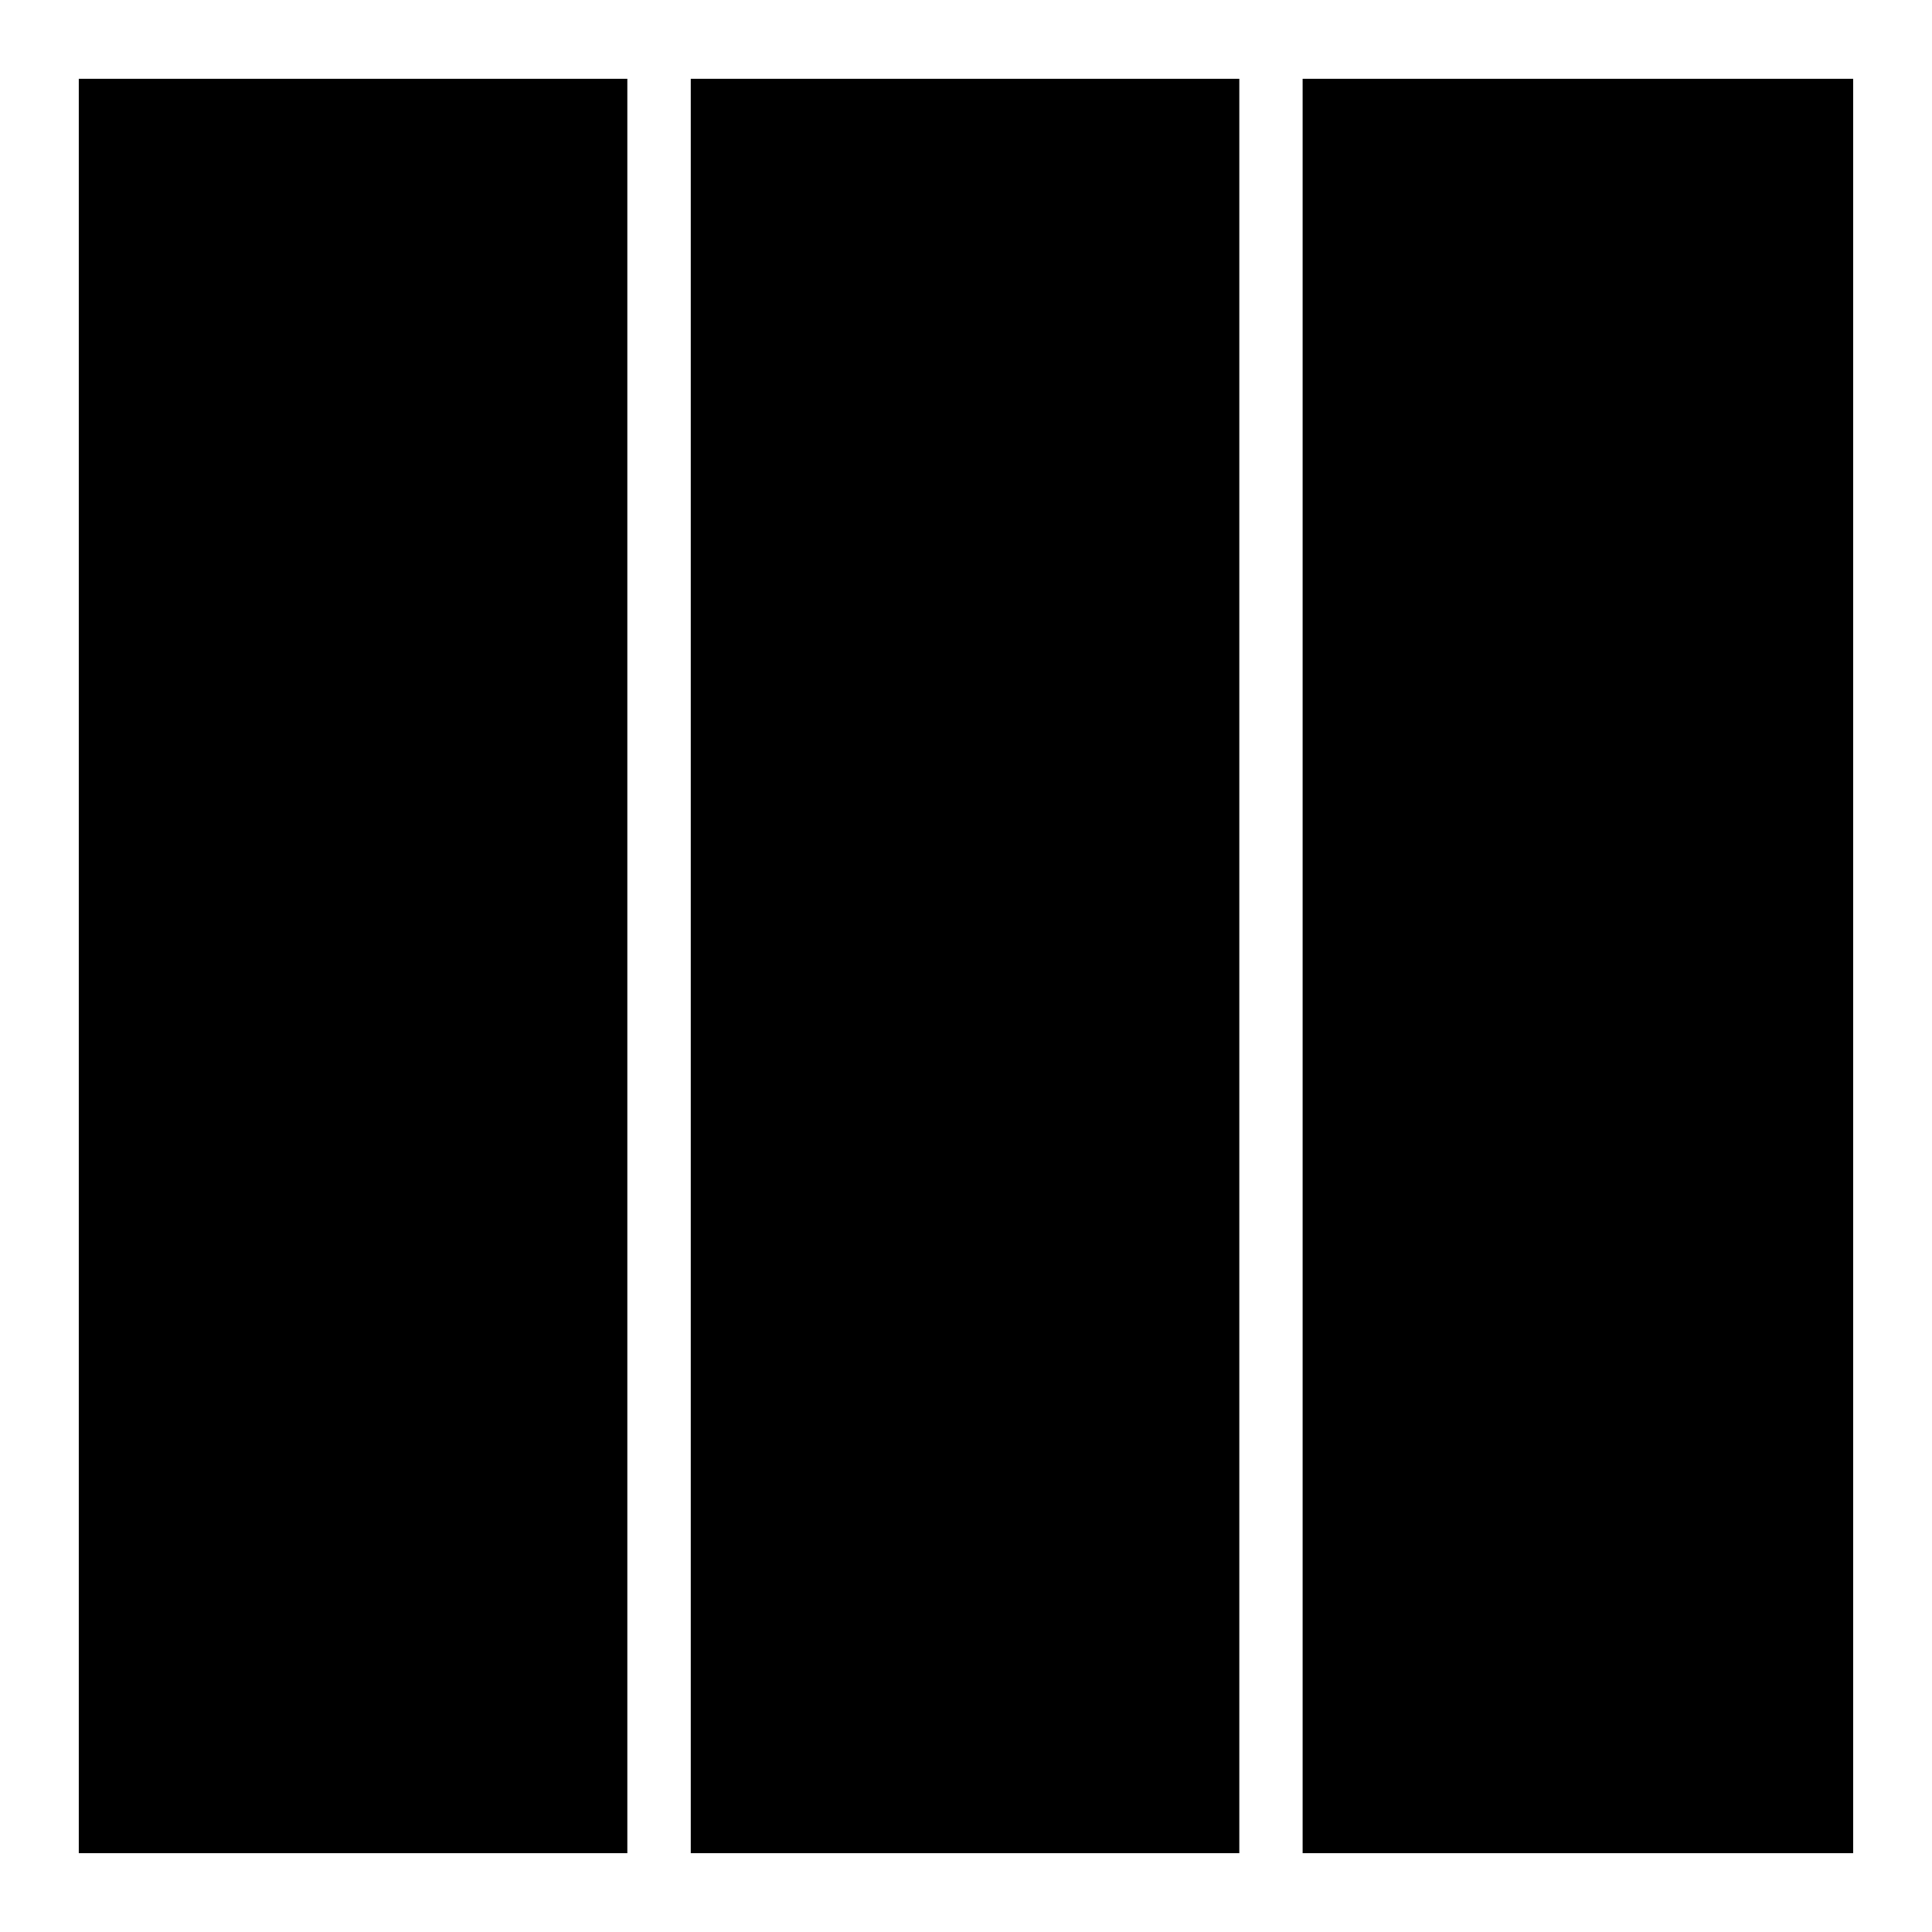
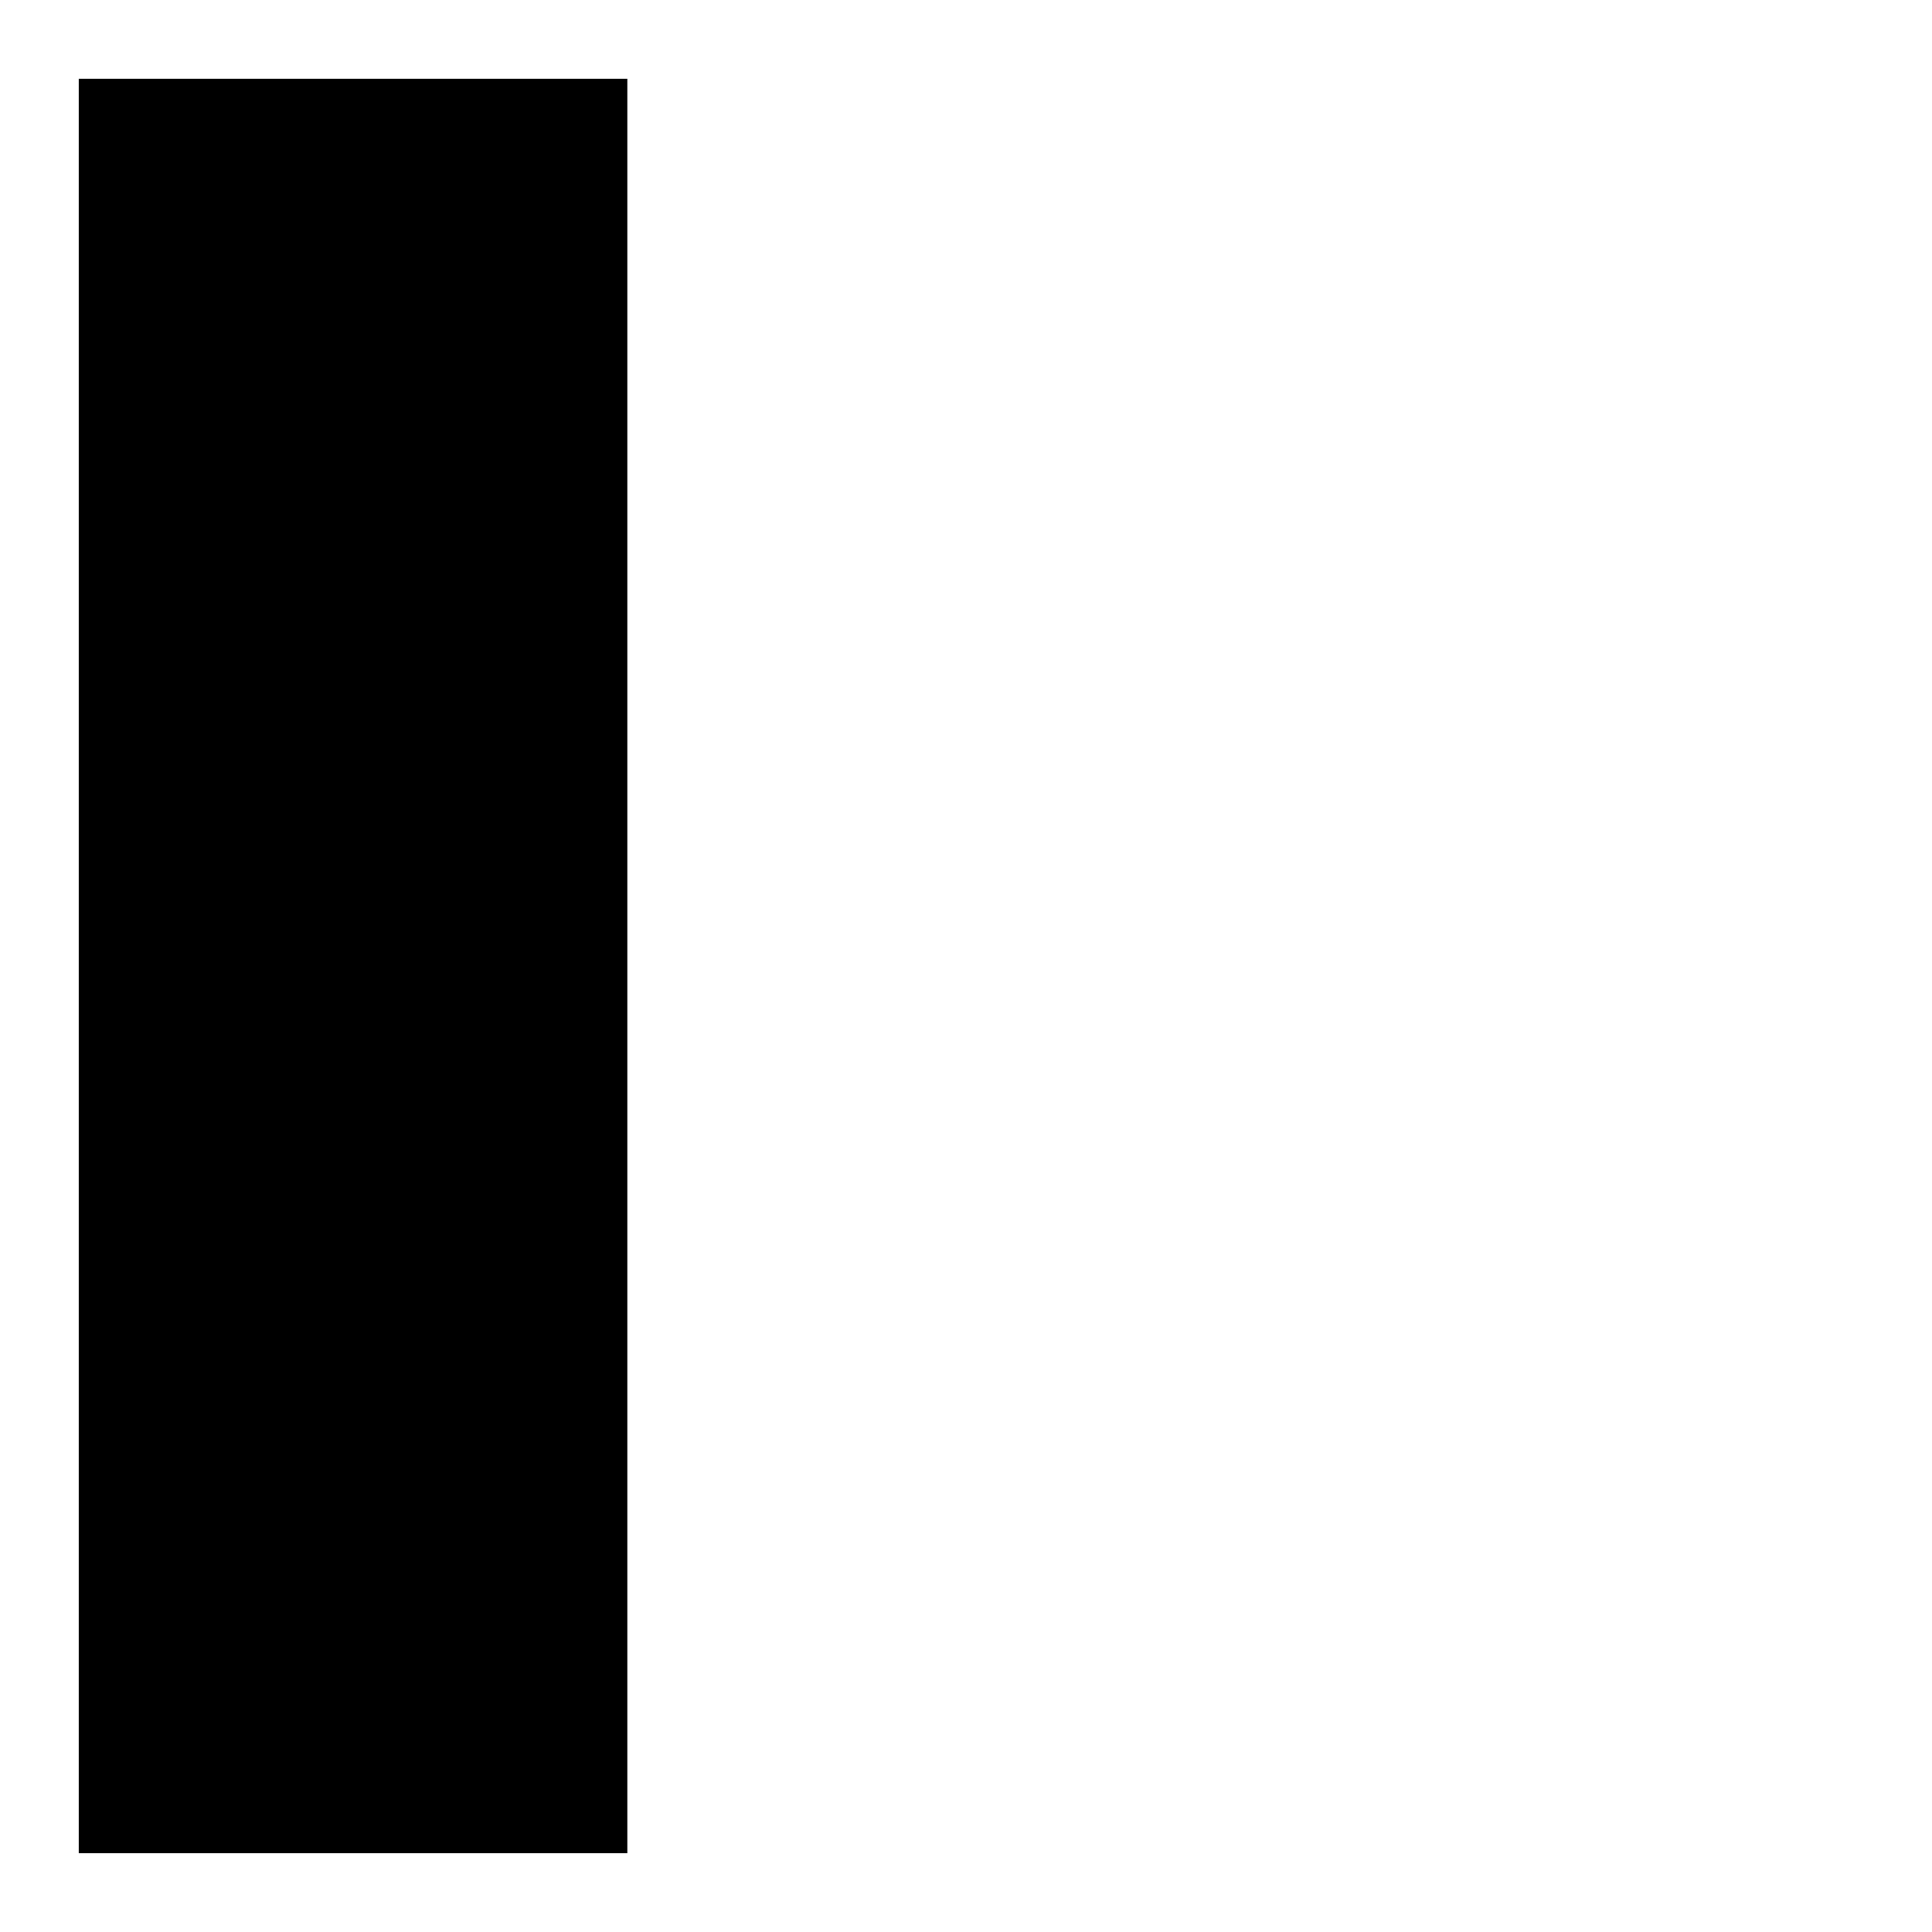
<svg xmlns="http://www.w3.org/2000/svg" fill="#000000" width="800px" height="800px" version="1.1" viewBox="144 144 512 512">
  <g fill-rule="evenodd">
    <path d="m164.88 164.88h145.37v470.23h-145.37z" />
-     <path d="m327.06 164.88h145.37v470.23h-145.37z" />
-     <path d="m489.21 164.88h145.9v470.23h-145.9z" />
  </g>
</svg>